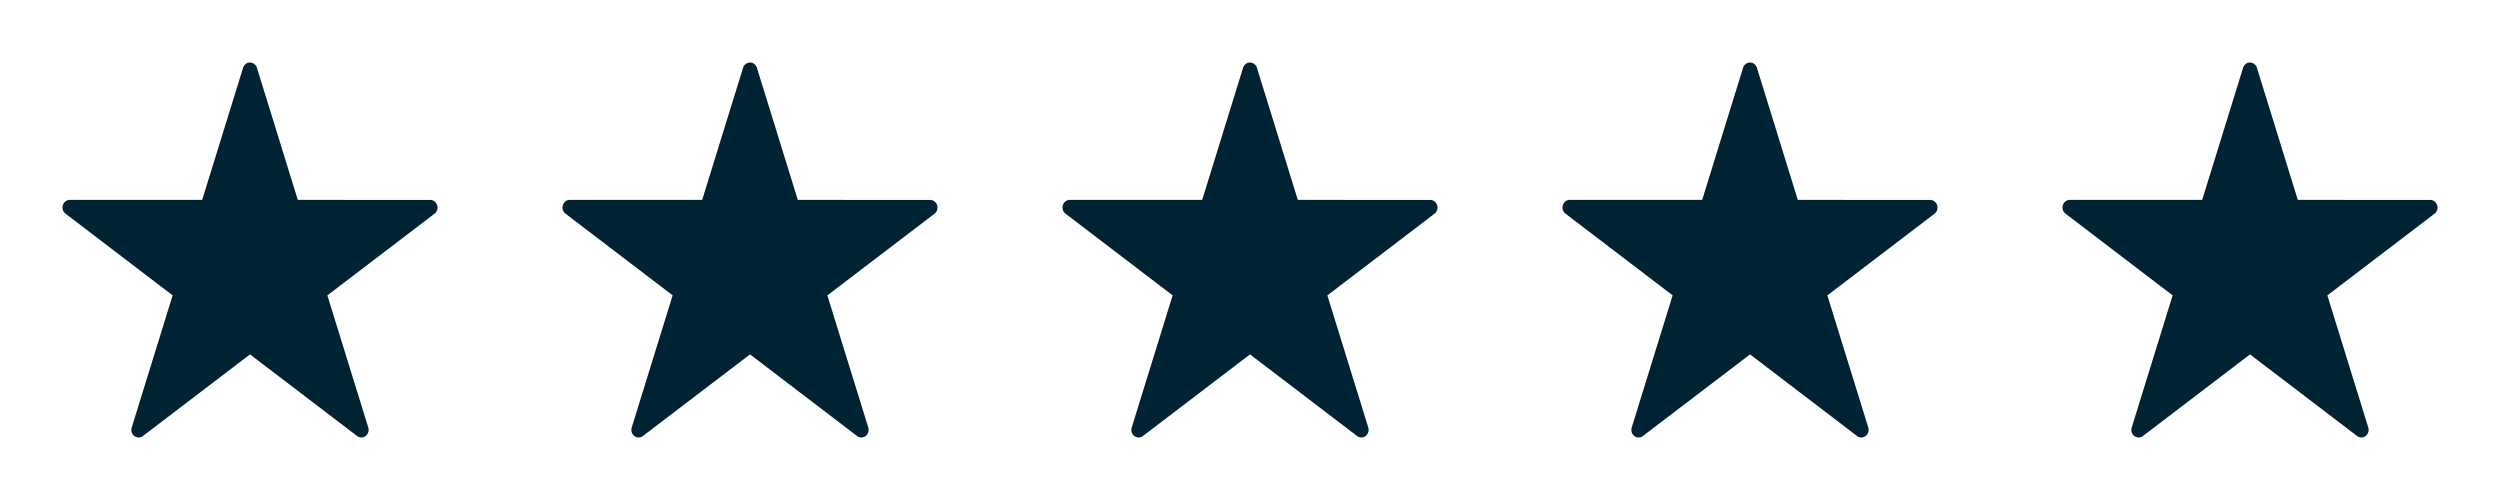
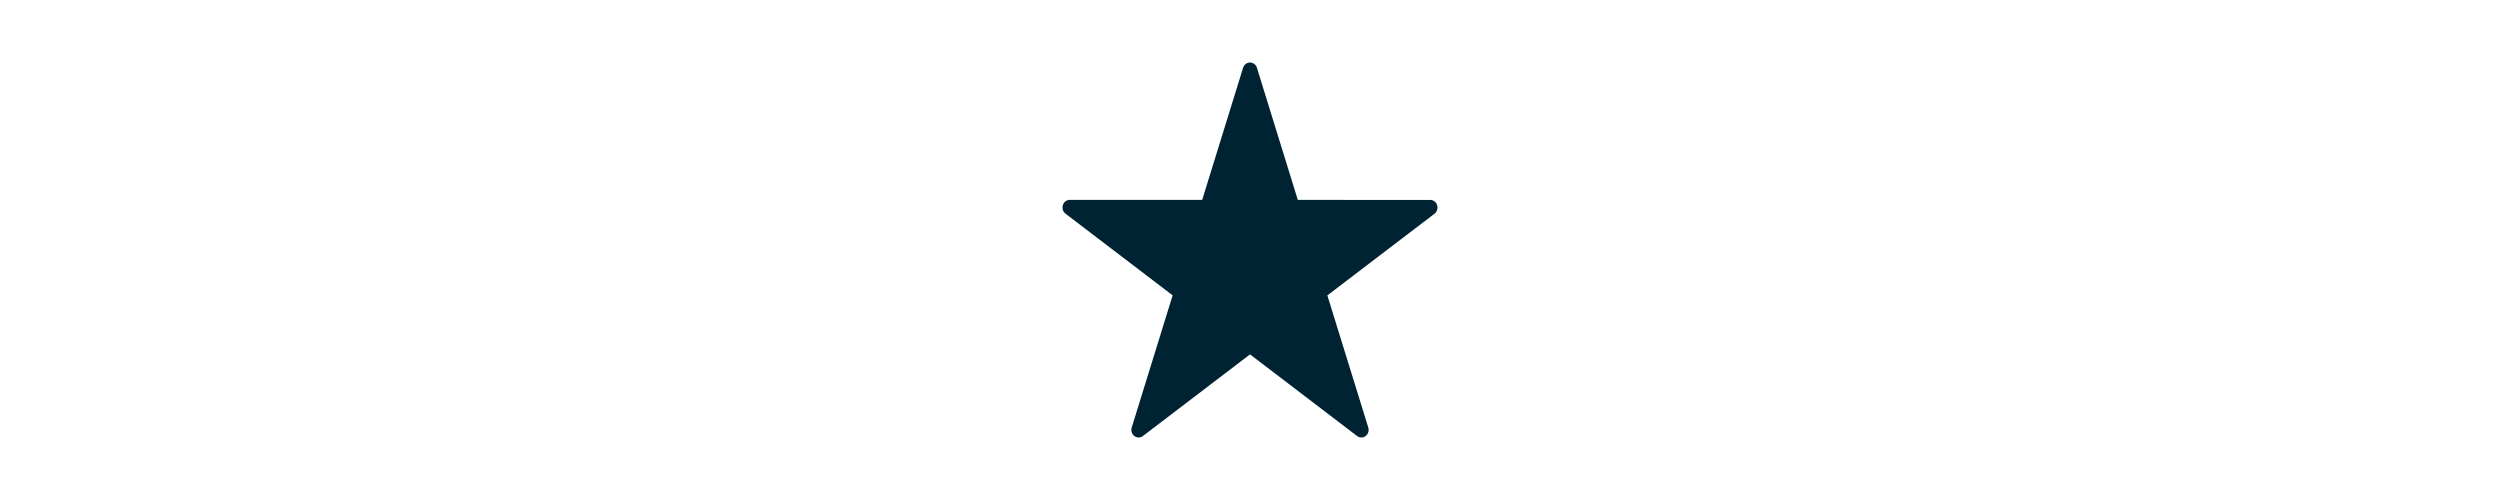
<svg xmlns="http://www.w3.org/2000/svg" width="90" height="18" viewBox="0 0 90 18" fill="none">
-   <path fill-rule="evenodd" clip-rule="evenodd" d="M15.488 7.197L10.721 7.196L9.249 2.44C9.214 2.327 9.113 2.25 9 2.25C8.886 2.25 8.786 2.327 8.751 2.44L7.279 7.195L2.512 7.195C2.399 7.195 2.298 7.271 2.263 7.385C2.228 7.498 2.266 7.622 2.358 7.692L6.215 10.633L4.742 15.39C4.706 15.504 4.745 15.628 4.837 15.697C4.883 15.732 4.936 15.75 4.991 15.75C5.045 15.75 5.098 15.732 5.144 15.697L9.001 12.758L12.855 15.697C12.947 15.767 13.071 15.767 13.162 15.697C13.254 15.627 13.293 15.503 13.258 15.39L11.785 10.634L15.642 7.694C15.734 7.624 15.772 7.5 15.737 7.387C15.702 7.274 15.602 7.197 15.488 7.197Z" fill="#002334" />
-   <path fill-rule="evenodd" clip-rule="evenodd" d="M33.488 7.197L28.721 7.196L27.249 2.44C27.214 2.327 27.113 2.25 27 2.25C26.887 2.25 26.786 2.327 26.751 2.44L25.279 7.195L20.512 7.195C20.398 7.195 20.298 7.271 20.263 7.385C20.228 7.498 20.266 7.622 20.358 7.692L24.215 10.633L22.742 15.39C22.706 15.504 22.745 15.628 22.837 15.697C22.883 15.732 22.936 15.75 22.991 15.75C23.045 15.75 23.098 15.732 23.144 15.697L27.001 12.758L30.855 15.697C30.947 15.767 31.071 15.767 31.163 15.697C31.254 15.627 31.293 15.503 31.258 15.39L29.785 10.634L33.642 7.694C33.734 7.624 33.772 7.5 33.737 7.387C33.702 7.274 33.602 7.197 33.488 7.197Z" fill="#002334" />
  <path fill-rule="evenodd" clip-rule="evenodd" d="M51.488 7.197L46.721 7.196L45.249 2.44C45.214 2.327 45.113 2.25 45 2.25C44.886 2.25 44.786 2.327 44.751 2.44L43.279 7.195L38.512 7.195C38.398 7.195 38.298 7.271 38.263 7.385C38.228 7.498 38.266 7.622 38.358 7.692L42.215 10.633L40.742 15.39C40.706 15.504 40.745 15.628 40.837 15.697C40.883 15.732 40.936 15.75 40.991 15.75C41.045 15.75 41.098 15.732 41.144 15.697L45.001 12.758L48.855 15.697C48.947 15.767 49.071 15.767 49.163 15.697C49.254 15.627 49.293 15.503 49.258 15.39L47.785 10.634L51.642 7.694C51.734 7.624 51.772 7.5 51.737 7.387C51.702 7.274 51.602 7.197 51.488 7.197Z" fill="#002334" />
-   <path fill-rule="evenodd" clip-rule="evenodd" d="M69.488 7.197L64.721 7.196L63.249 2.44C63.214 2.327 63.113 2.25 63 2.25C62.886 2.25 62.786 2.327 62.751 2.44L61.279 7.195L56.512 7.195C56.398 7.195 56.298 7.271 56.263 7.385C56.228 7.498 56.266 7.622 56.358 7.692L60.215 10.633L58.742 15.39C58.706 15.504 58.745 15.628 58.837 15.697C58.883 15.732 58.936 15.75 58.991 15.75C59.045 15.75 59.098 15.732 59.144 15.697L63.001 12.758L66.855 15.697C66.947 15.767 67.071 15.767 67.162 15.697C67.254 15.627 67.293 15.503 67.258 15.39L65.785 10.634L69.642 7.694C69.734 7.624 69.772 7.5 69.737 7.387C69.702 7.274 69.602 7.197 69.488 7.197Z" fill="#002334" />
-   <path fill-rule="evenodd" clip-rule="evenodd" d="M87.488 7.197L82.721 7.196L81.249 2.44C81.214 2.327 81.113 2.25 81 2.25C80.886 2.25 80.786 2.327 80.751 2.44L79.279 7.195L74.512 7.195C74.398 7.195 74.298 7.271 74.263 7.385C74.228 7.498 74.266 7.622 74.358 7.692L78.215 10.633L76.742 15.39C76.707 15.504 76.745 15.628 76.837 15.697C76.883 15.732 76.936 15.75 76.991 15.75C77.045 15.75 77.098 15.732 77.144 15.697L81.001 12.758L84.855 15.697C84.947 15.767 85.071 15.767 85.162 15.697C85.254 15.627 85.293 15.503 85.258 15.39L83.785 10.634L87.642 7.694C87.734 7.624 87.772 7.5 87.737 7.387C87.702 7.274 87.602 7.197 87.488 7.197Z" fill="#002334" />
</svg>